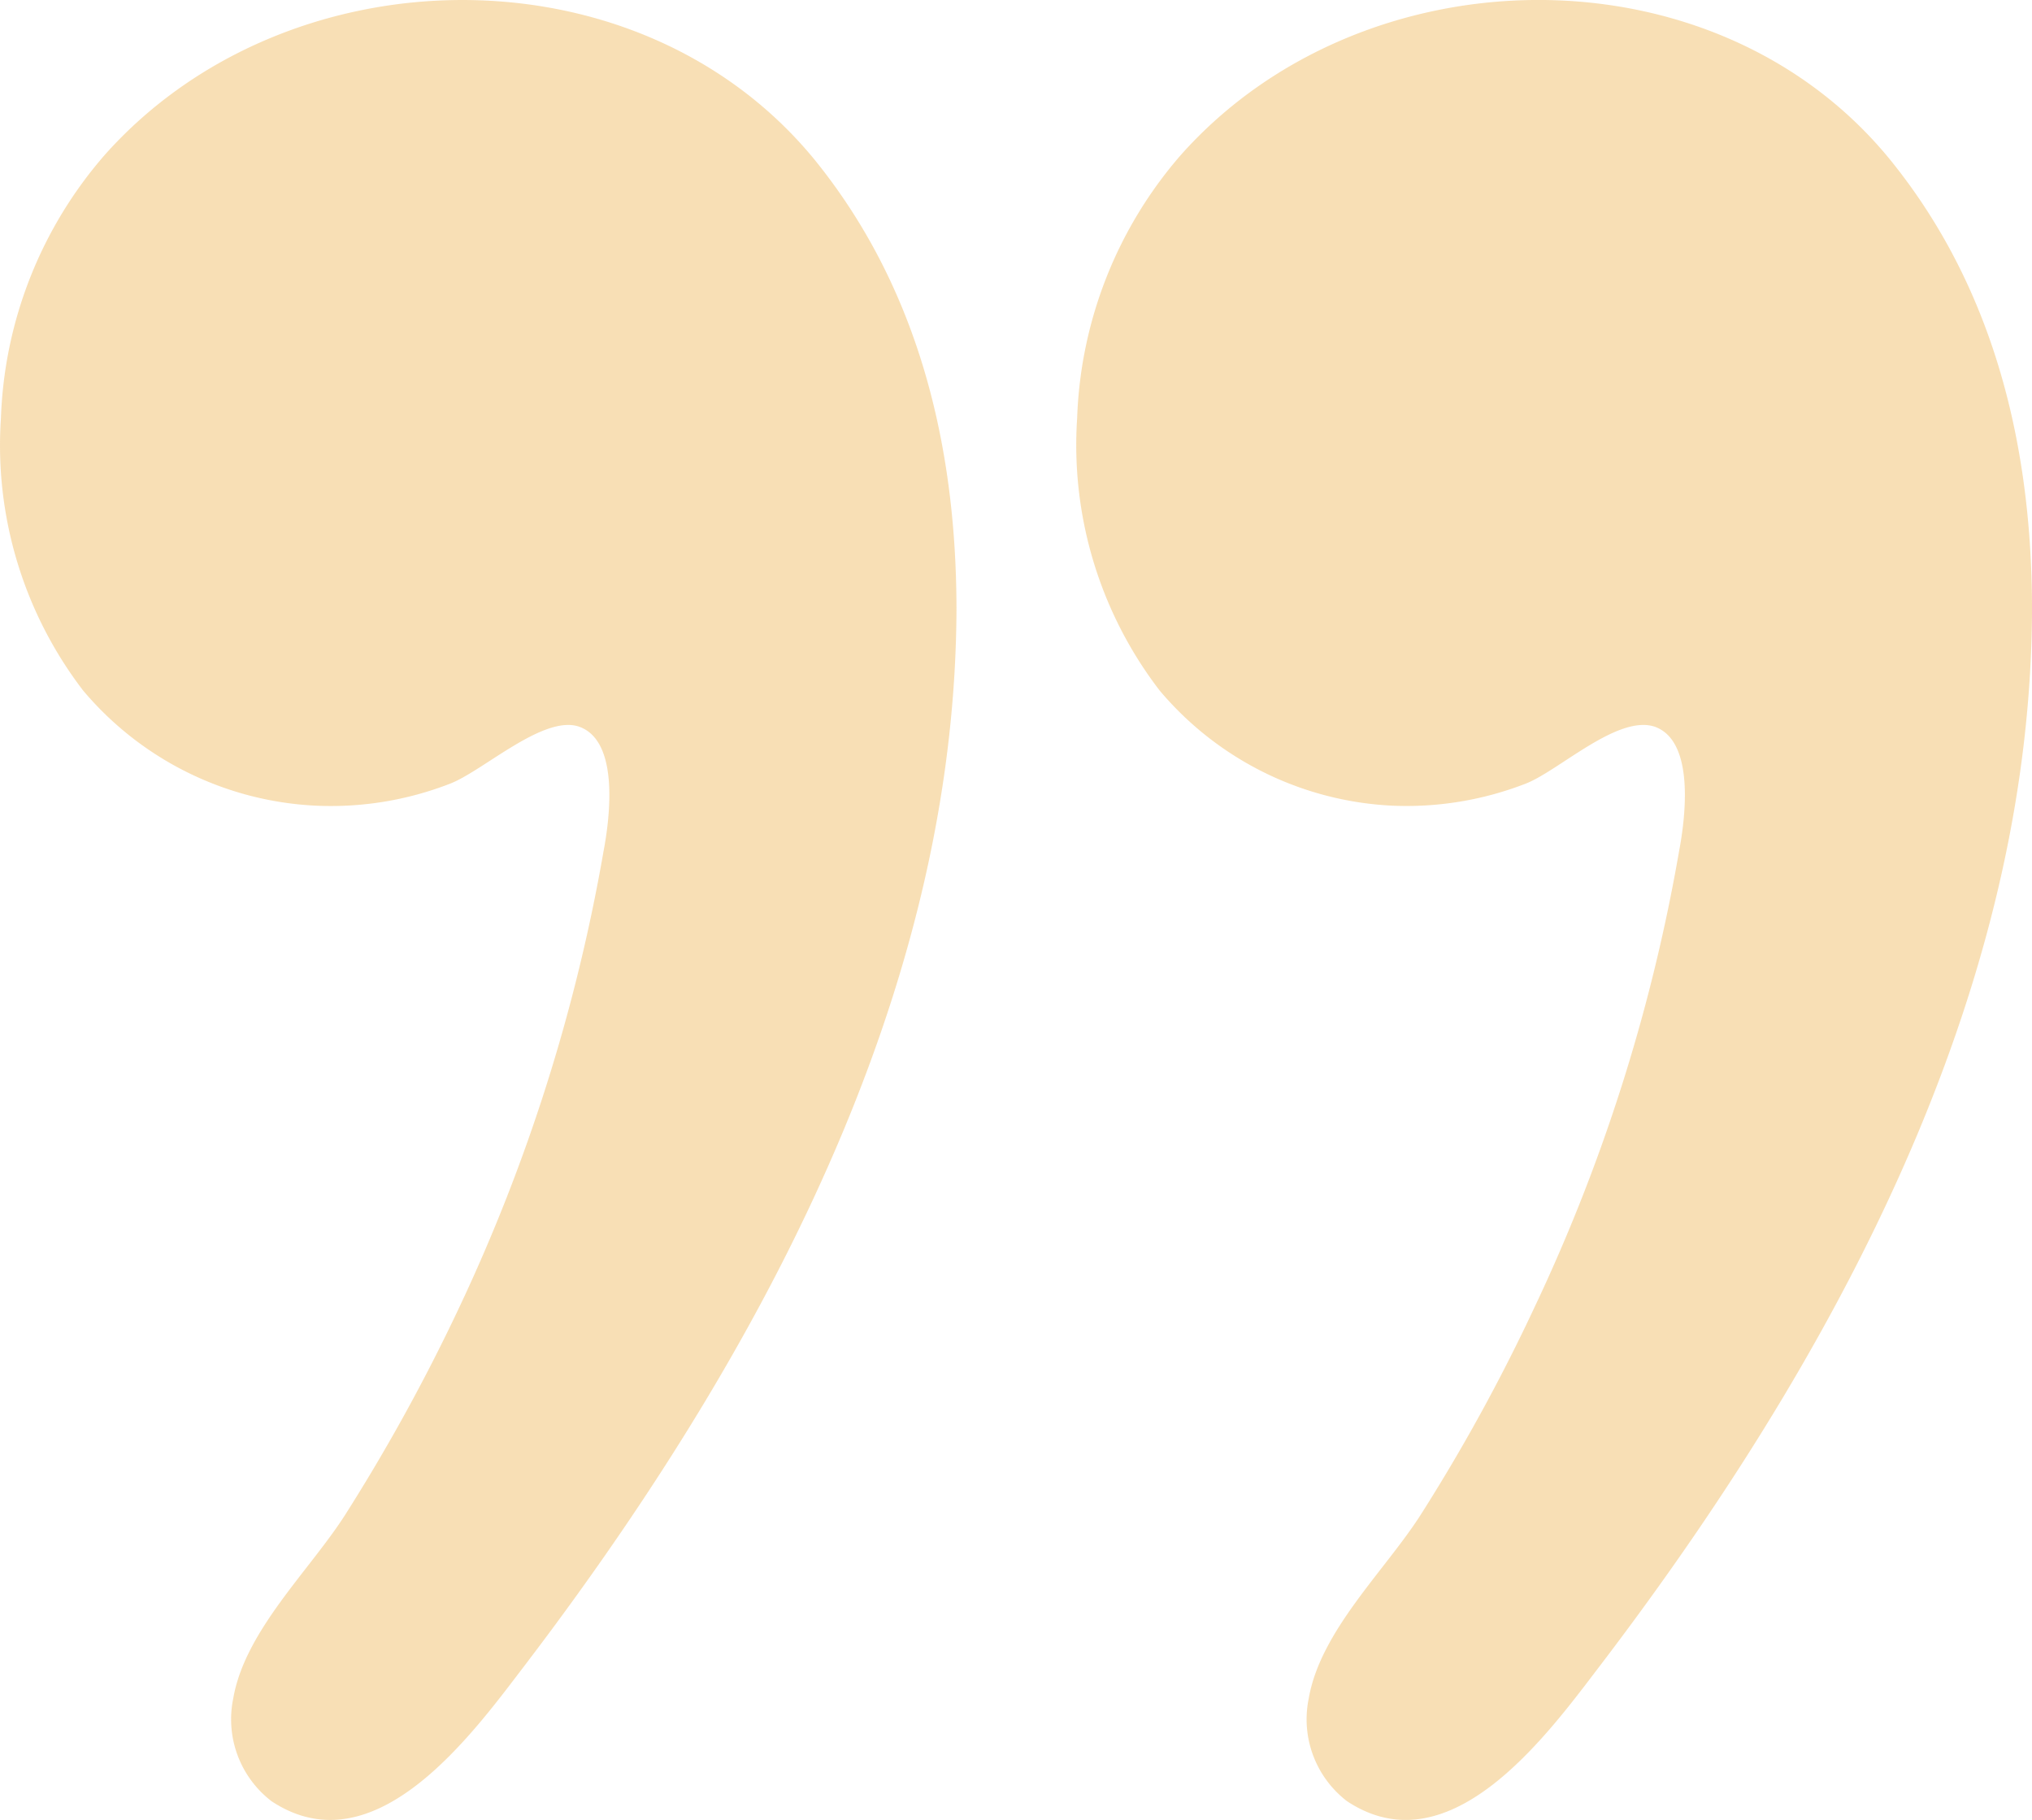
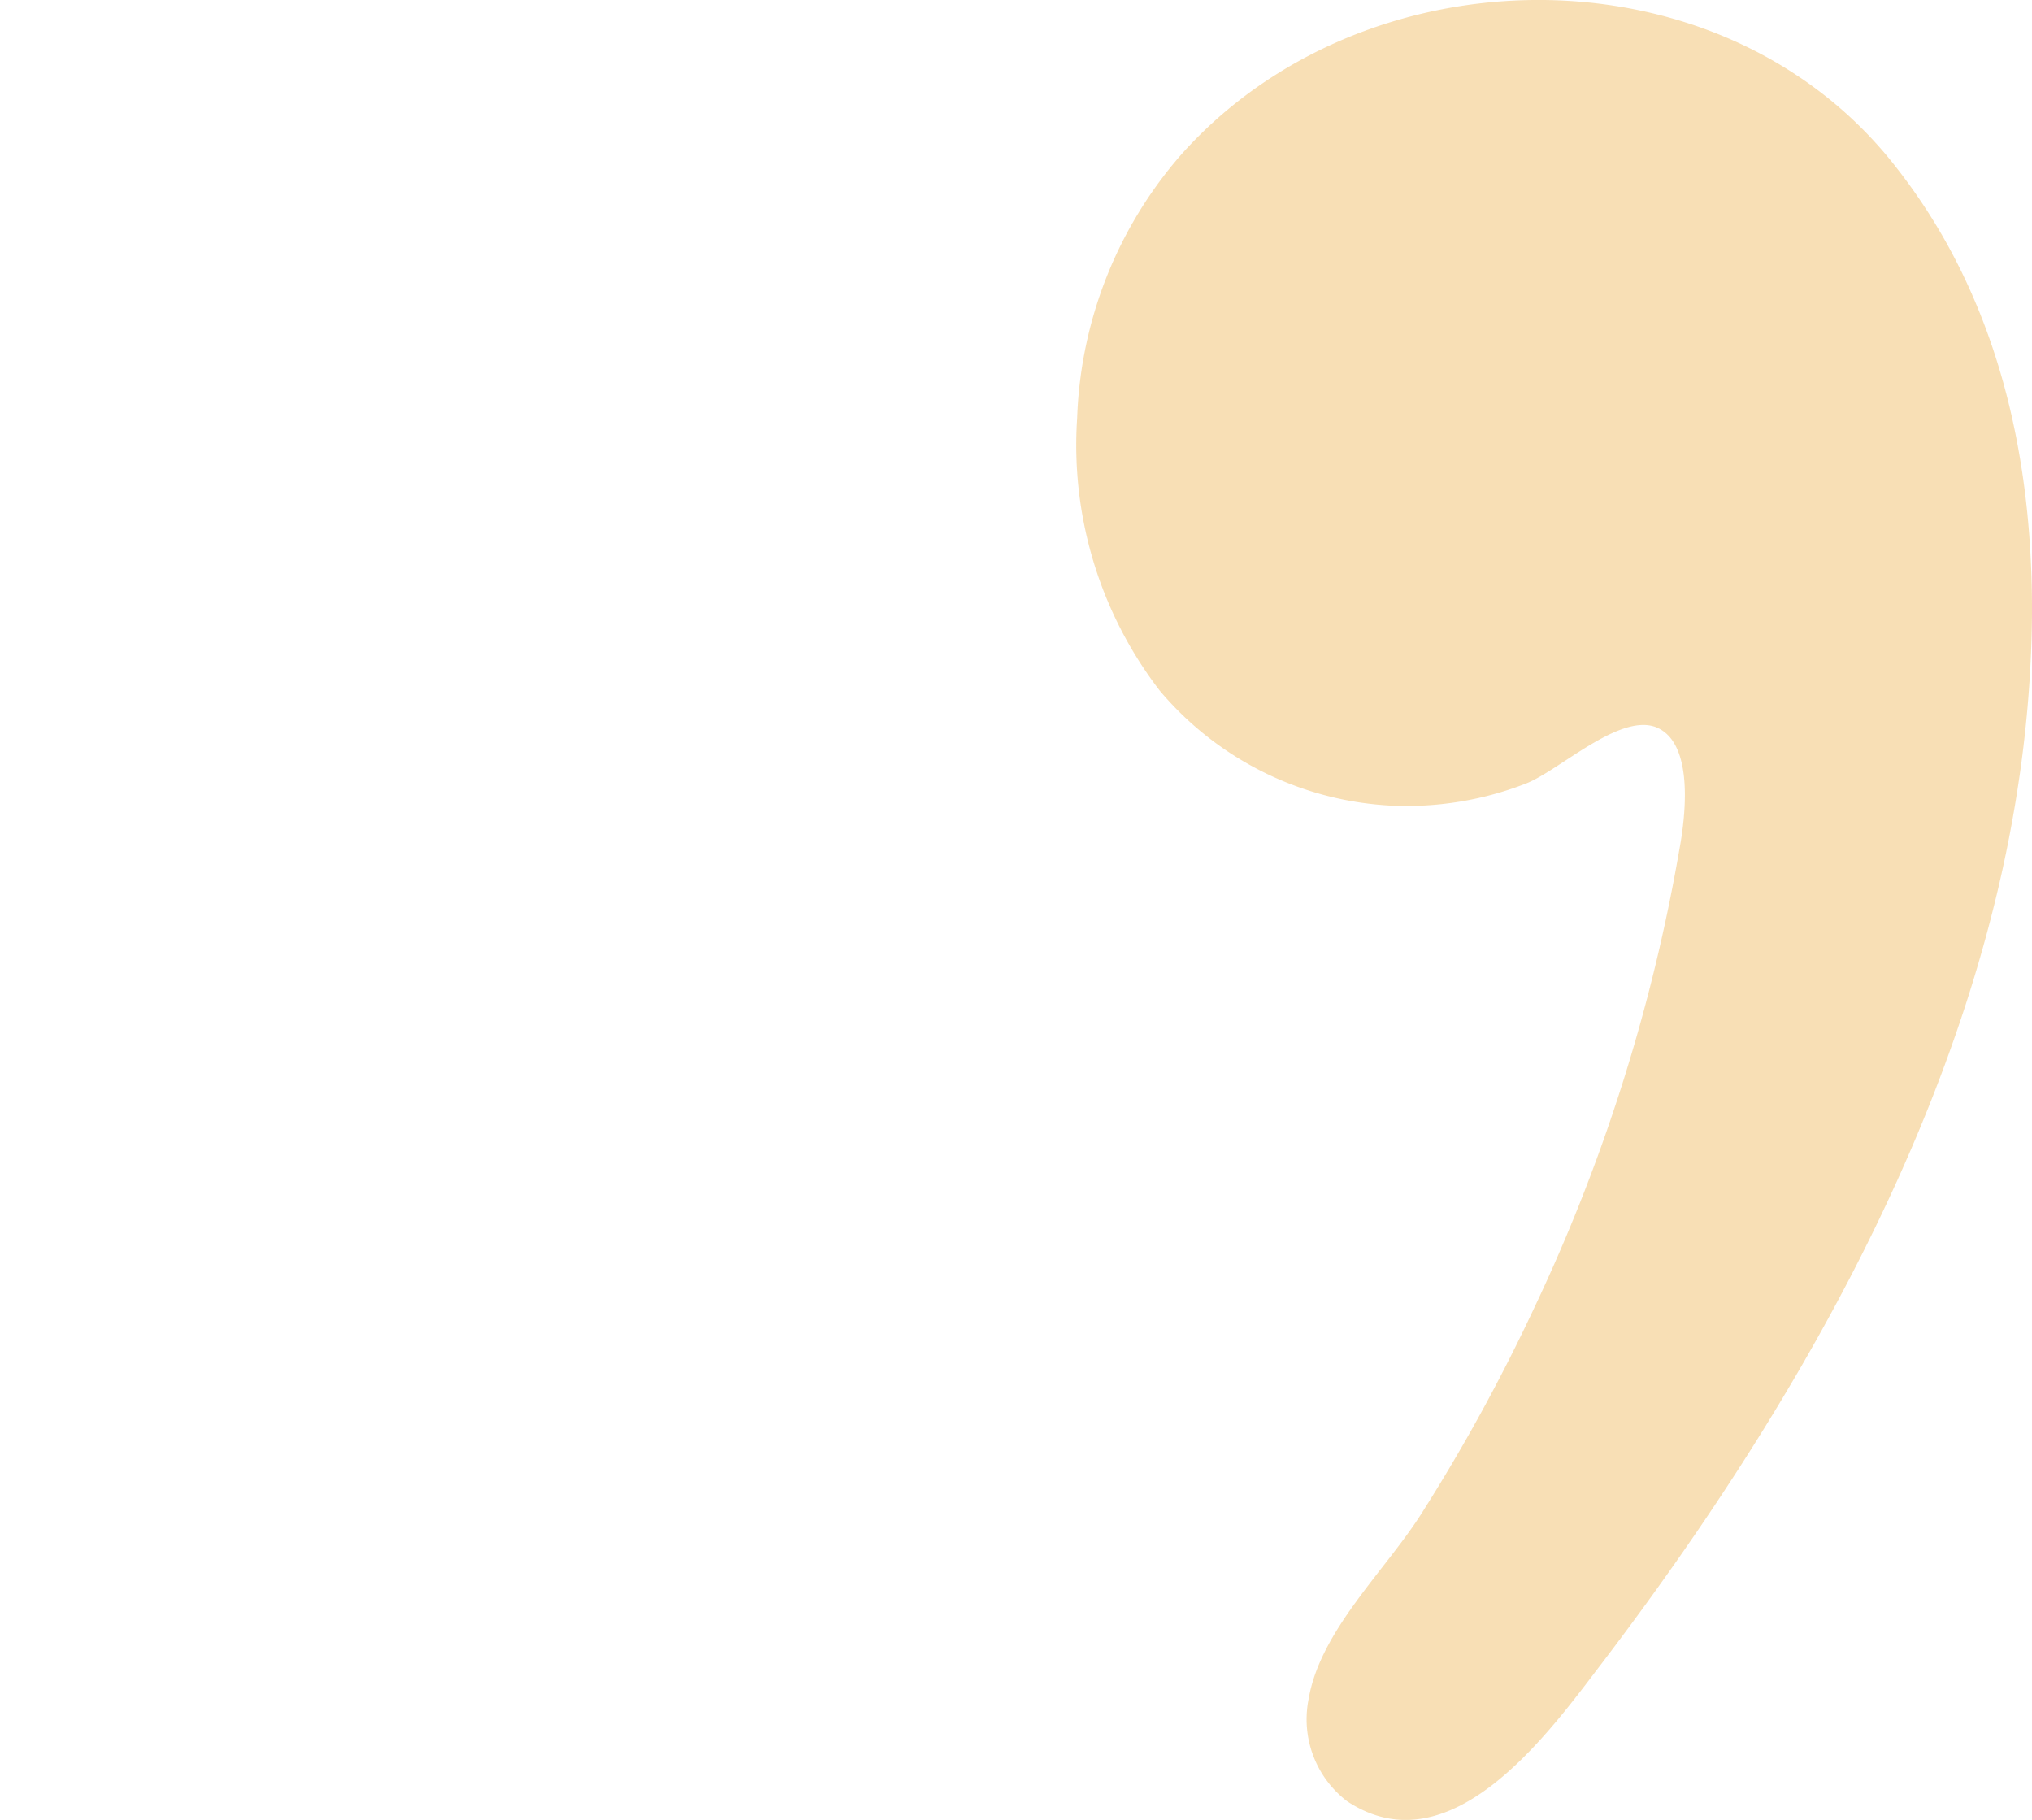
<svg xmlns="http://www.w3.org/2000/svg" width="102.896" height="92.148" viewBox="0 0 102.896 92.148">
  <g id="quotation" transform="translate(-2.289 -2.607)">
    <g id="a" transform="translate(2.289 2.607)">
-       <path id="Path_9263" data-name="Path 9263" d="M2.337,23.767A20.412,20.412,0,0,0,6.49,37.561,16.429,16.429,0,0,0,18.254,43.4a16.646,16.646,0,0,0,6.835-1.116c1.674-.651,4.727-3.5,6.525-2.883,2.061.728,1.55,4.65,1.24,6.292a90.31,90.31,0,0,1-7.315,23.124A95.485,95.485,0,0,1,19.773,79.3c-1.813,2.836-5.084,5.889-5.672,9.3a5.223,5.223,0,0,0,1.937,5.208c5.285,3.5,10.276-3.549,12.91-6.99C42.711,68.728,50.646,50.967,50.723,33.5q0-13.949-7.191-22.814C34.6-.209,16.782.116,7.591,10.454A21.4,21.4,0,0,0,2.337,23.767Z" transform="translate(-2.289 -2.607)" fill="rgba(239,175,72,0.4)" />
-     </g>
+       </g>
    <g id="a-2" data-name="a" transform="translate(56.784 2.607)">
      <path id="Path_9264" data-name="Path 9264" d="M37.5,23.767a20.412,20.412,0,0,0,4.169,13.794A16.428,16.428,0,0,0,53.429,43.4a16.645,16.645,0,0,0,6.788-1.116c1.674-.651,4.65-3.5,6.525-2.883,2.061.728,1.55,4.65,1.24,6.292a89.737,89.737,0,0,1-7.331,23.124A92.855,92.855,0,0,1,54.9,79.3c-1.813,2.836-5.084,5.889-5.672,9.3a5.223,5.223,0,0,0,1.937,5.208c5.285,3.5,10.276-3.549,12.91-6.99C77.839,68.728,85.775,50.967,85.852,33.5q0-13.949-7.191-22.814c-8.9-10.9-26.72-10.57-35.91-.232A21.4,21.4,0,0,0,37.5,23.767Z" transform="translate(-37.45 -2.607)" fill="rgba(239,175,72,0.4)" />
    </g>
  </g>
</svg>